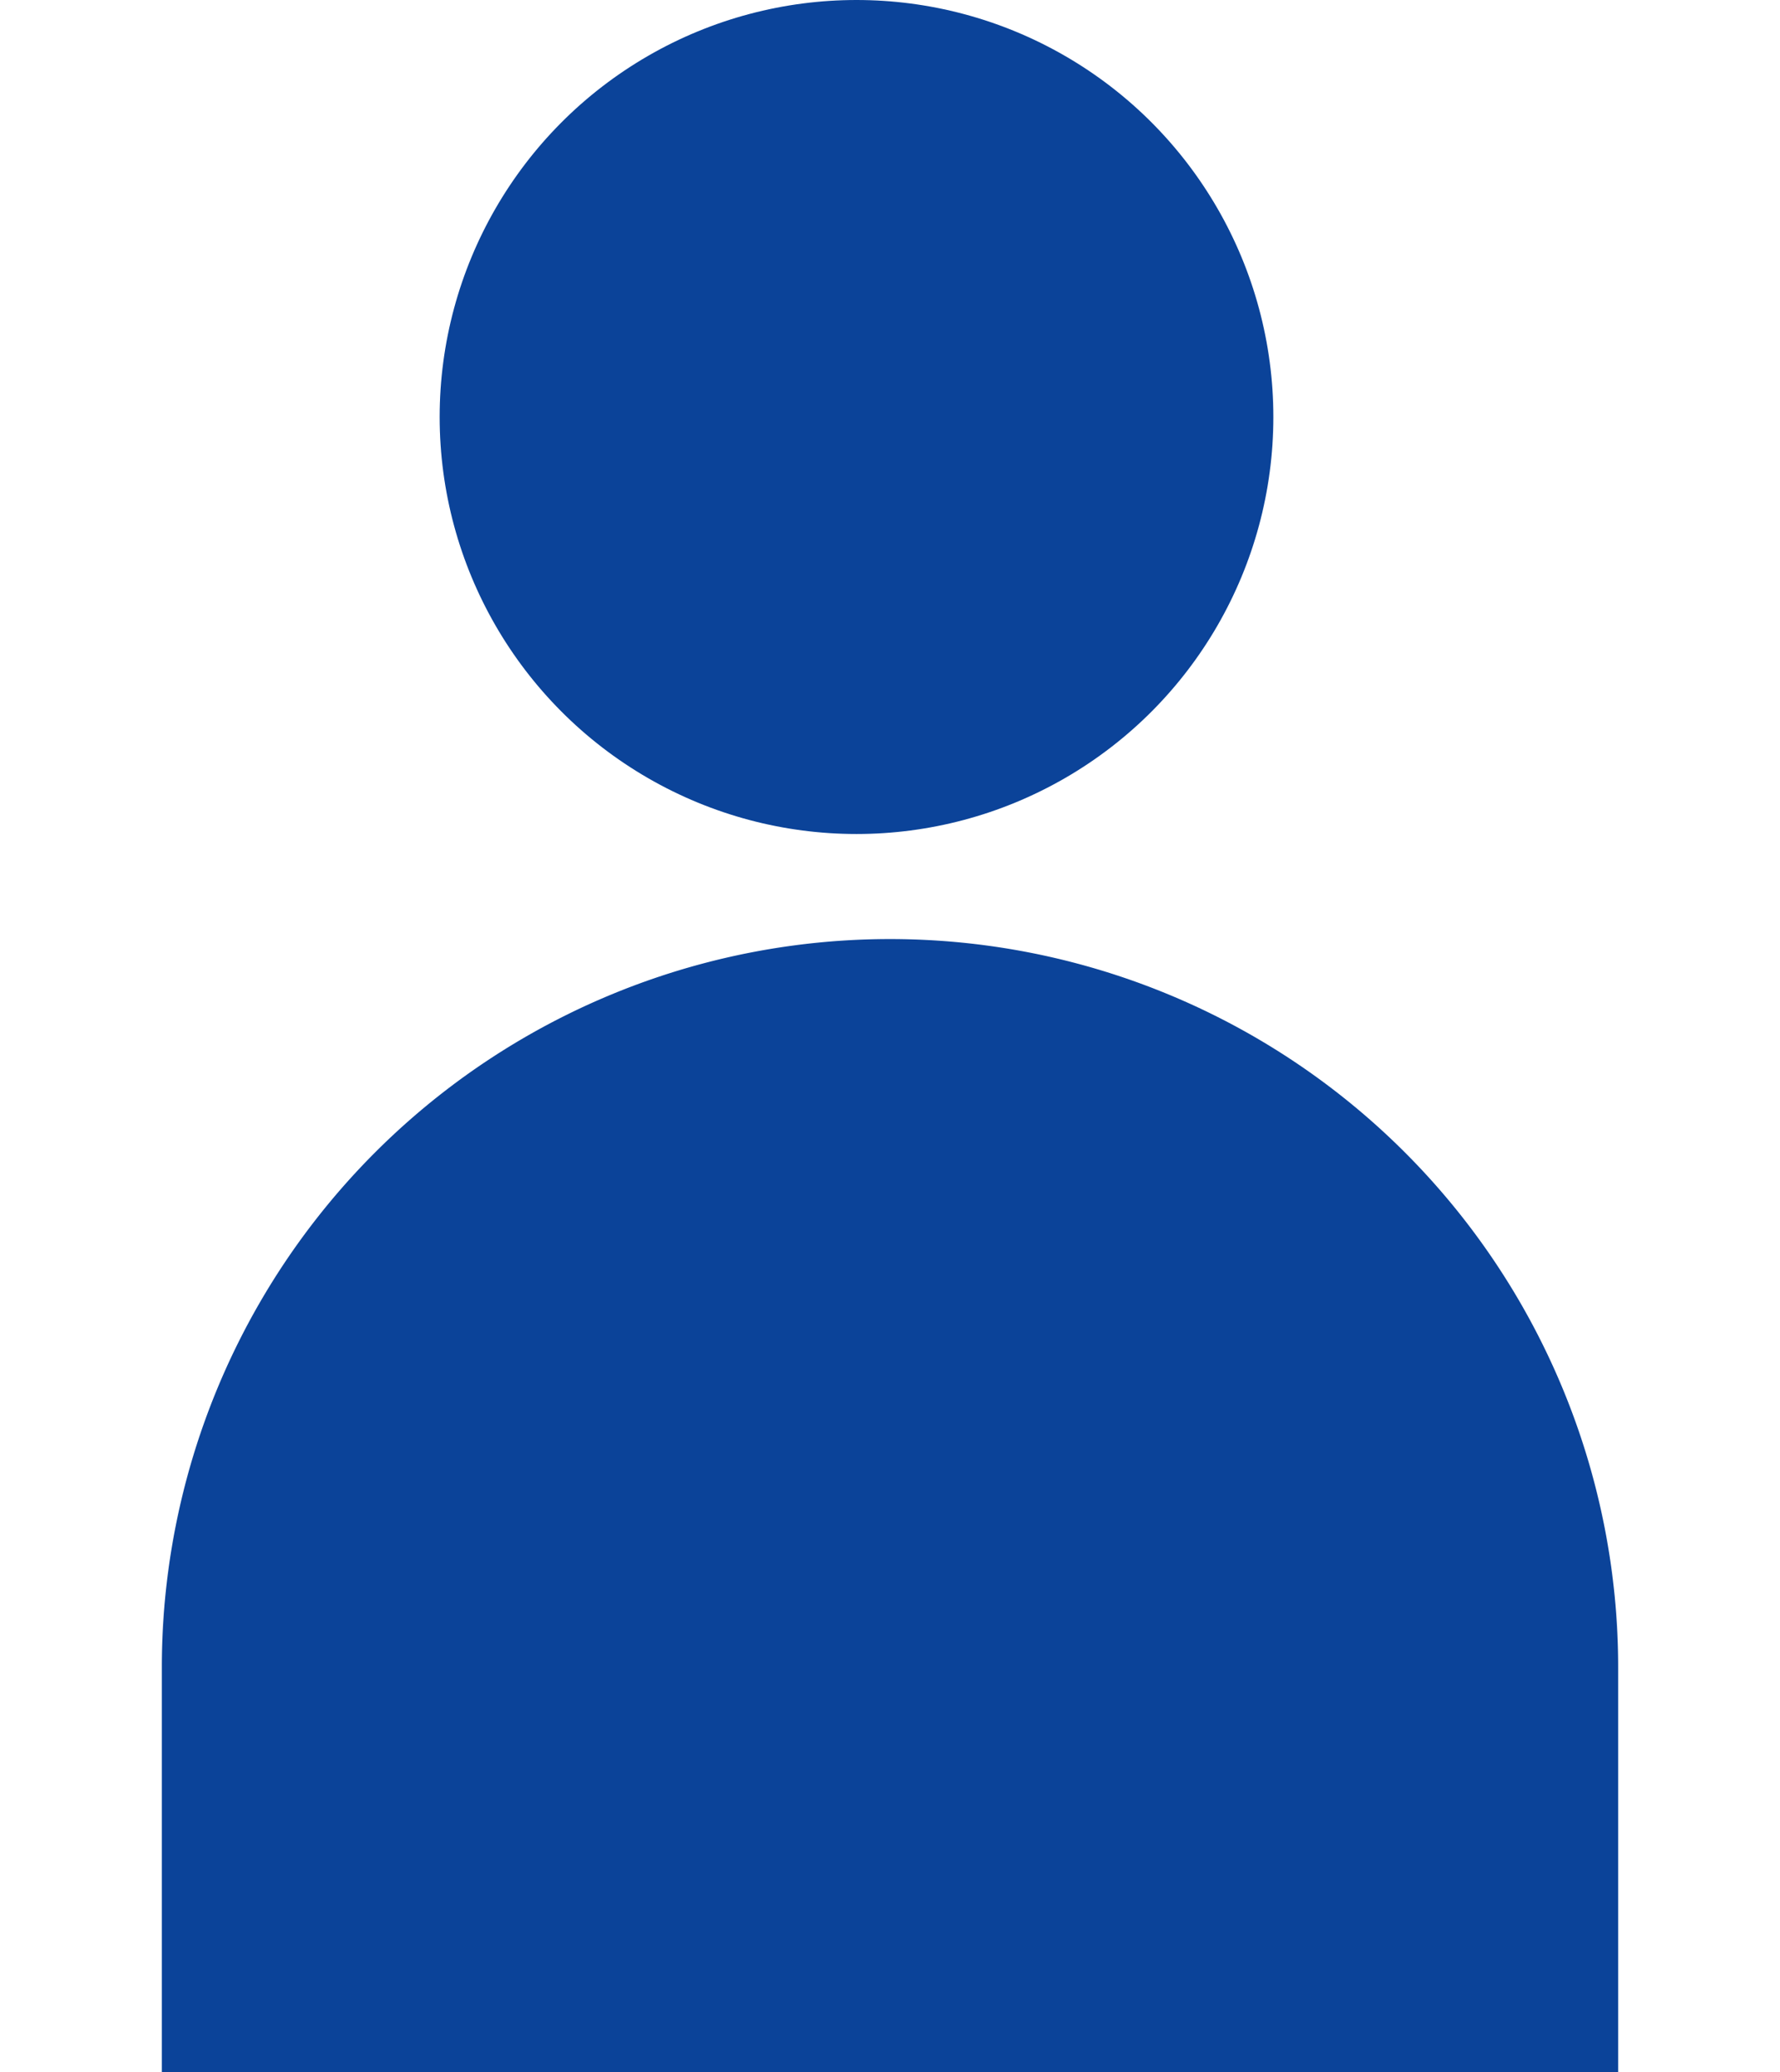
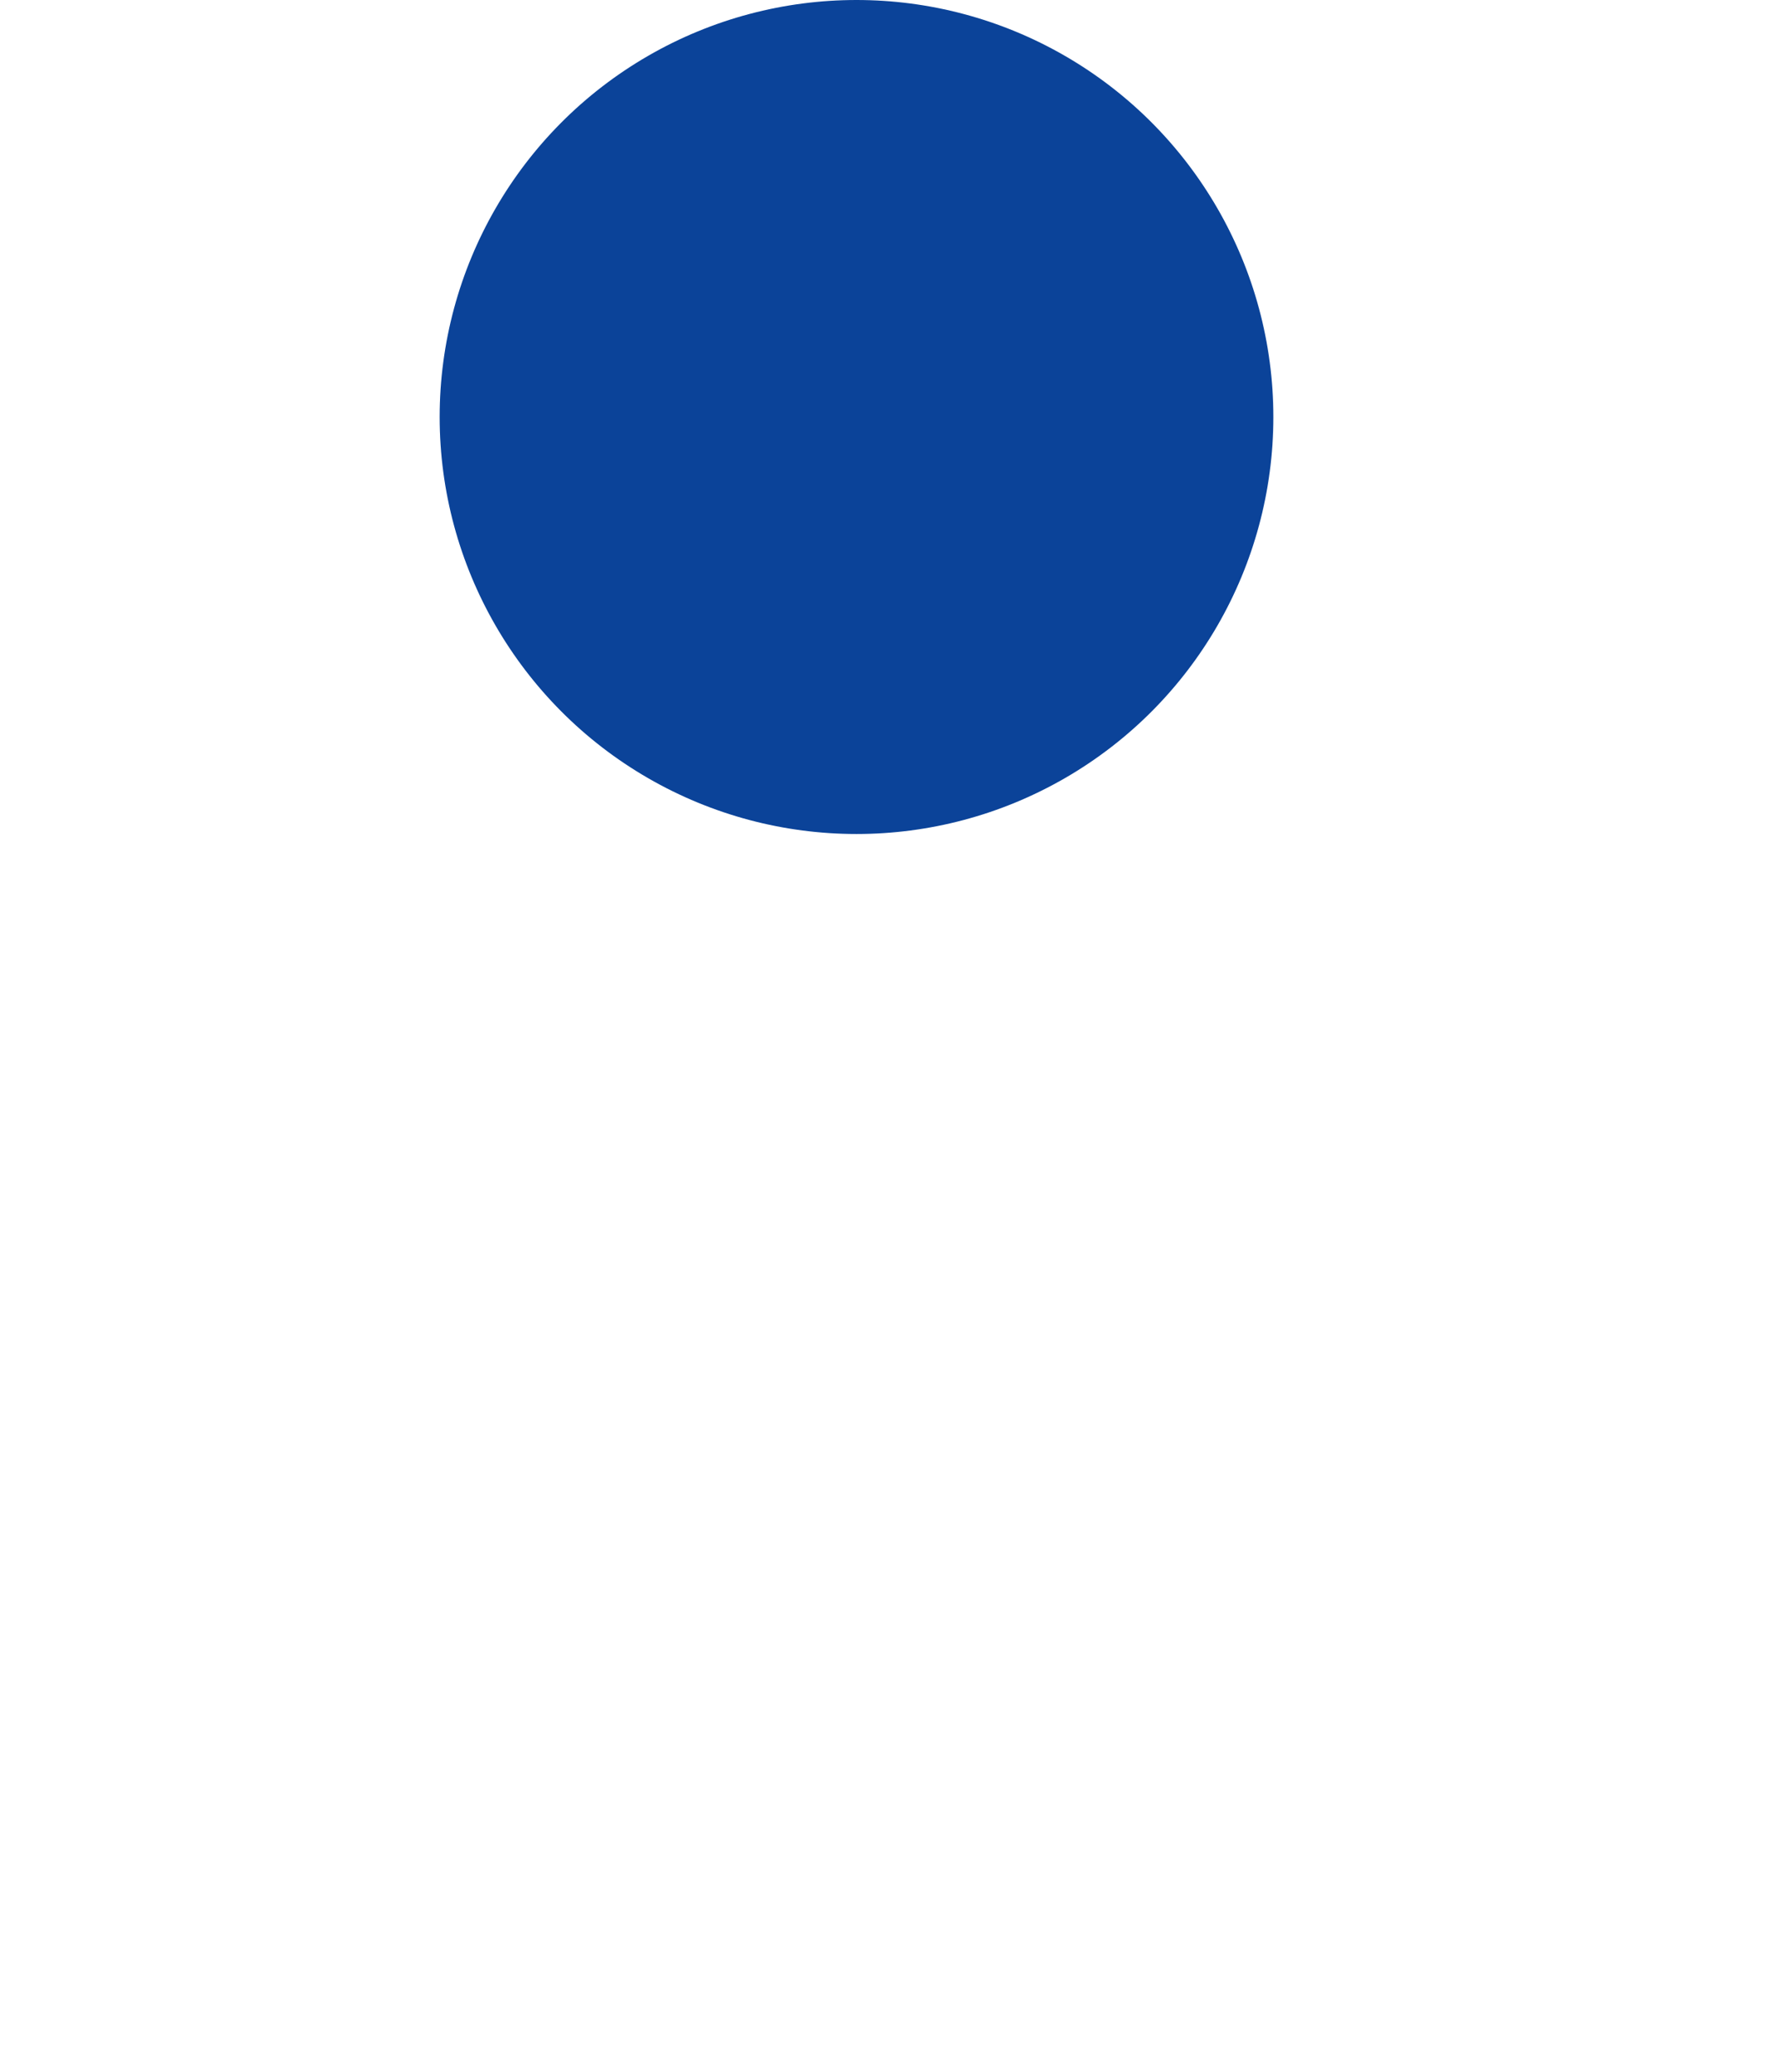
<svg xmlns="http://www.w3.org/2000/svg" width="11" height="12.801" viewBox="0 0 11 12.801">
  <g id="グループ_2871" data-name="グループ 2871" transform="translate(-28 -1359.572)">
    <g id="グループ_2870" data-name="グループ 2870" transform="translate(-63.5 -131.627)">
      <circle id="楕円形_380" data-name="楕円形 380" cx="2.576" cy="2.576" r="2.576" transform="translate(94.217 1491.199)" fill="#0B4399" />
-       <path id="長方形_2250" data-name="長方形 2250" d="M4.5,0h0A4.5,4.5,0,0,1,9,4.5V7A0,0,0,0,1,9,7H0A0,0,0,0,1,0,7V4.5A4.5,4.5,0,0,1,4.5,0Z" transform="translate(92.5 1497)" fill="#0B4399" />
    </g>
-     <rect id="長方形_2255" data-name="長方形 2255" width="11" height="12.8" transform="translate(28 1359.572)" fill="none" />
  </g>
</svg>